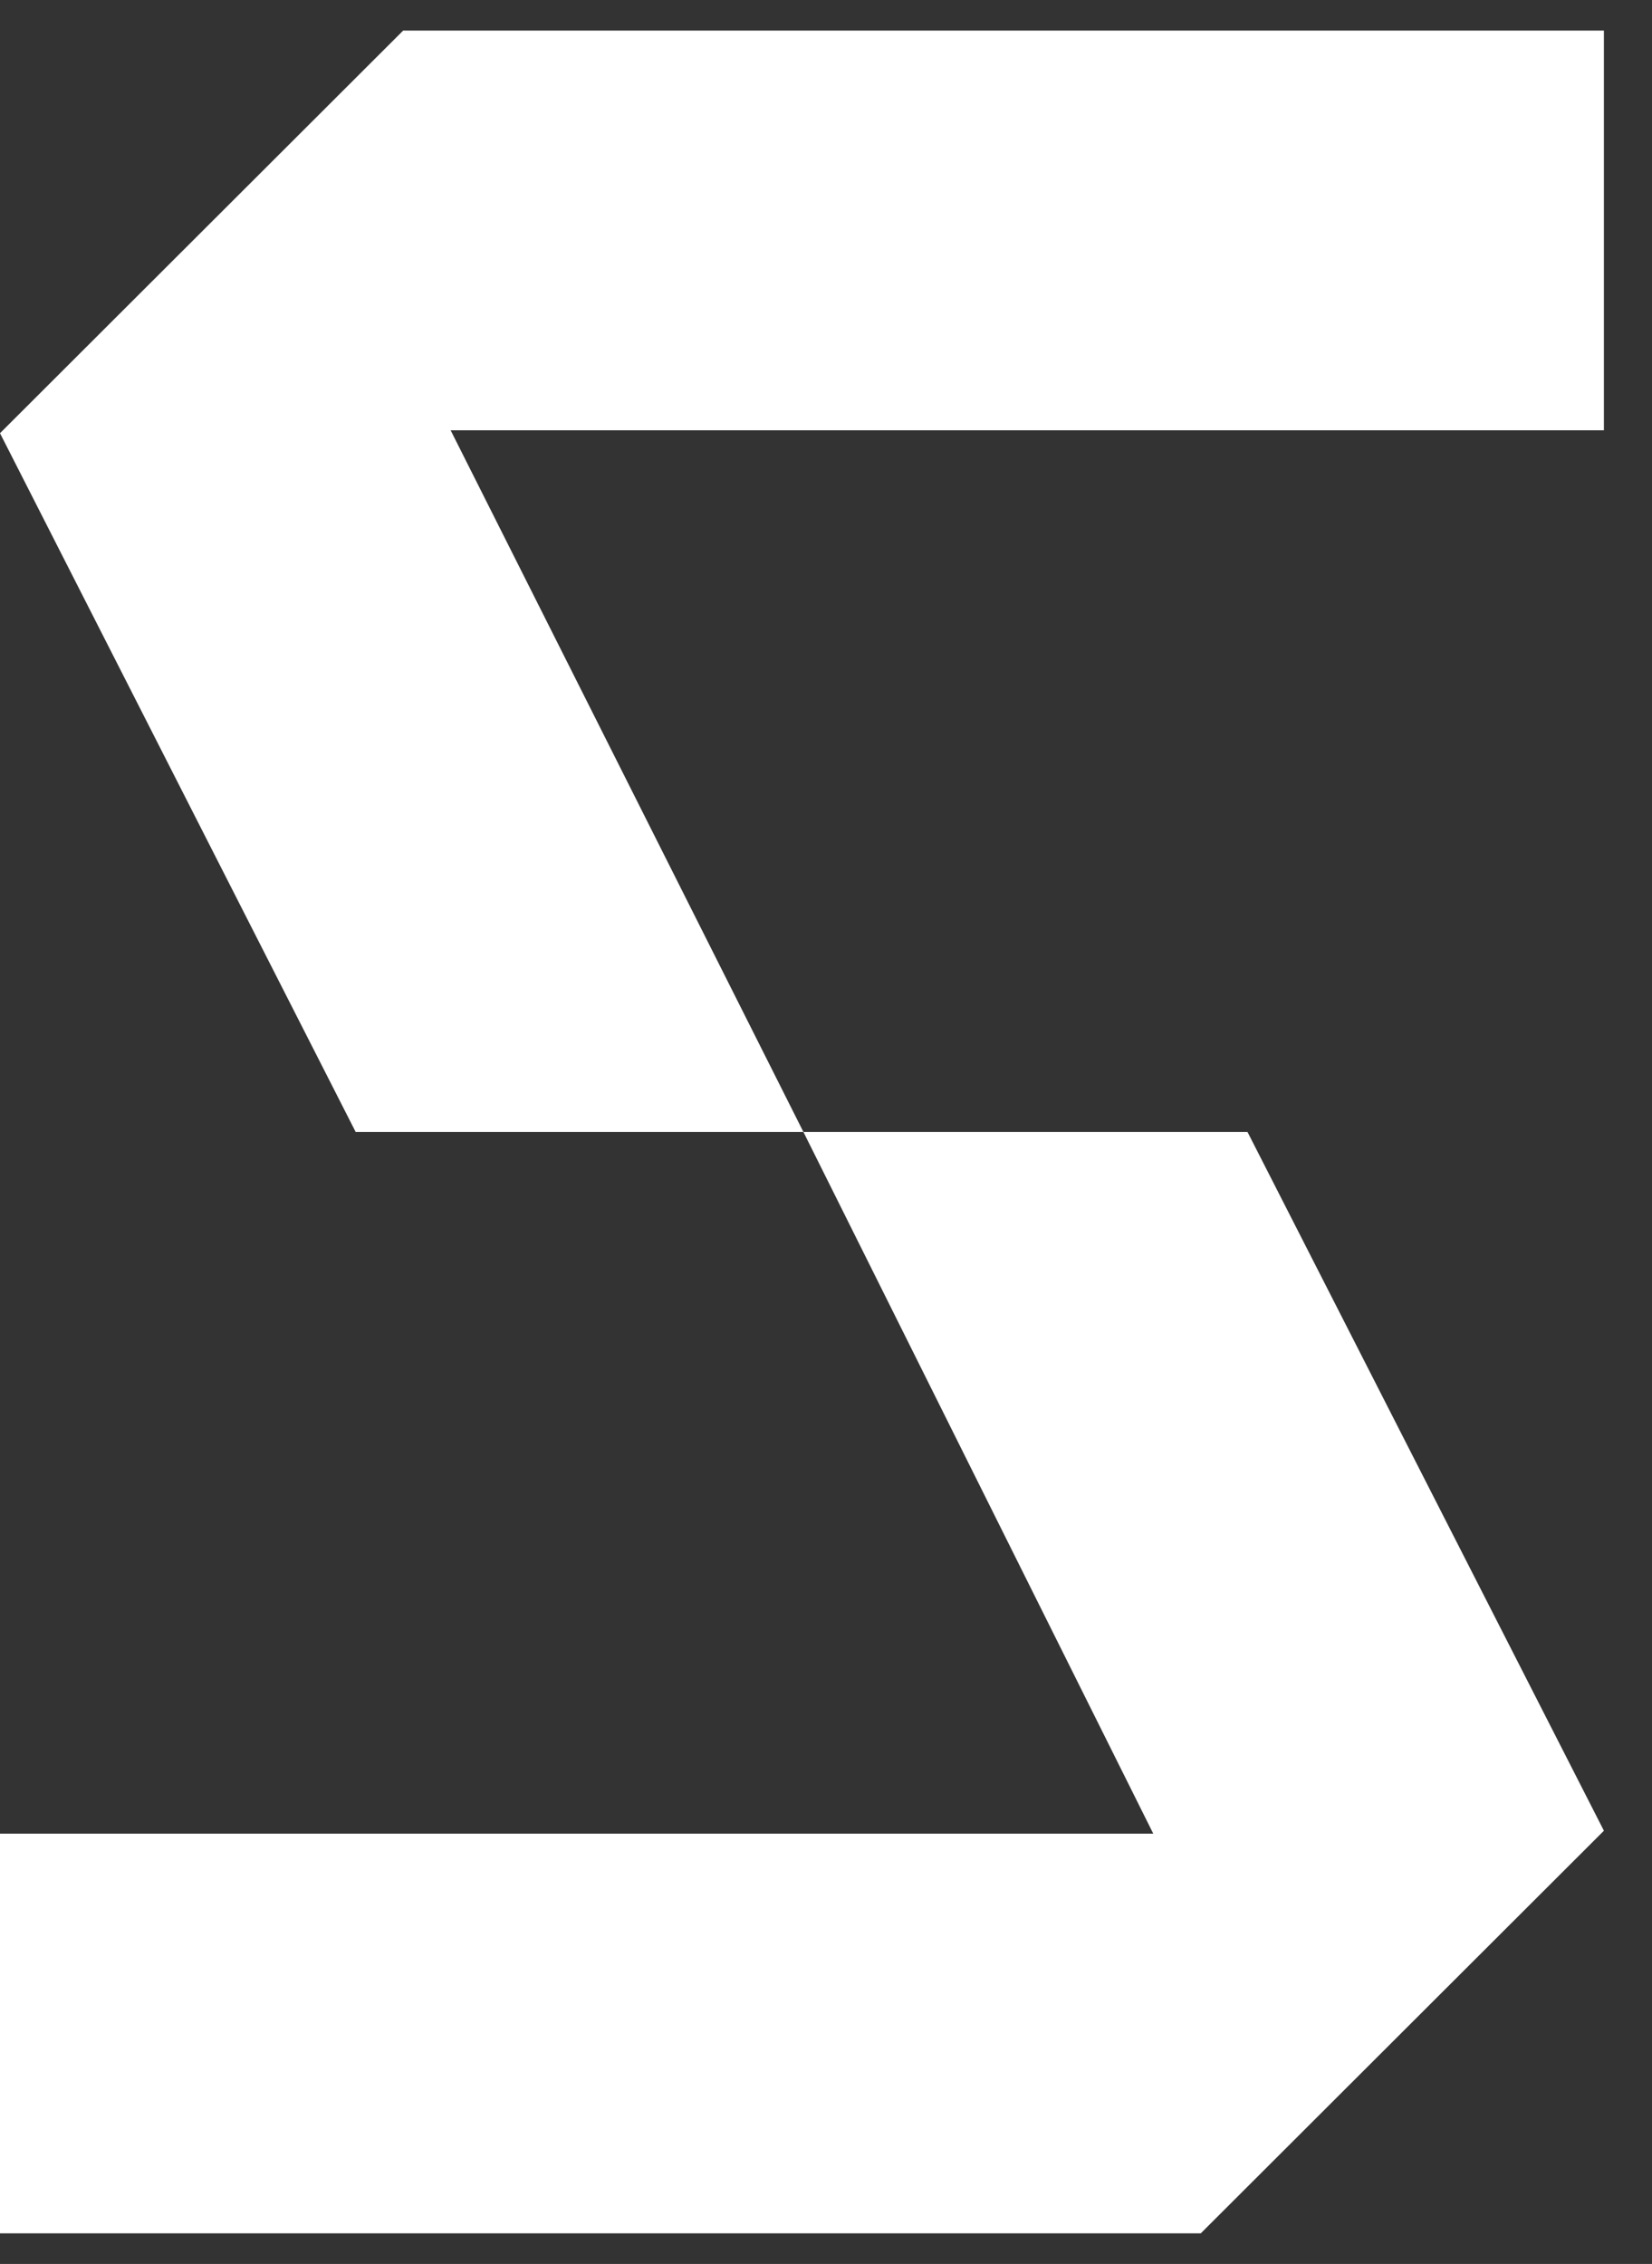
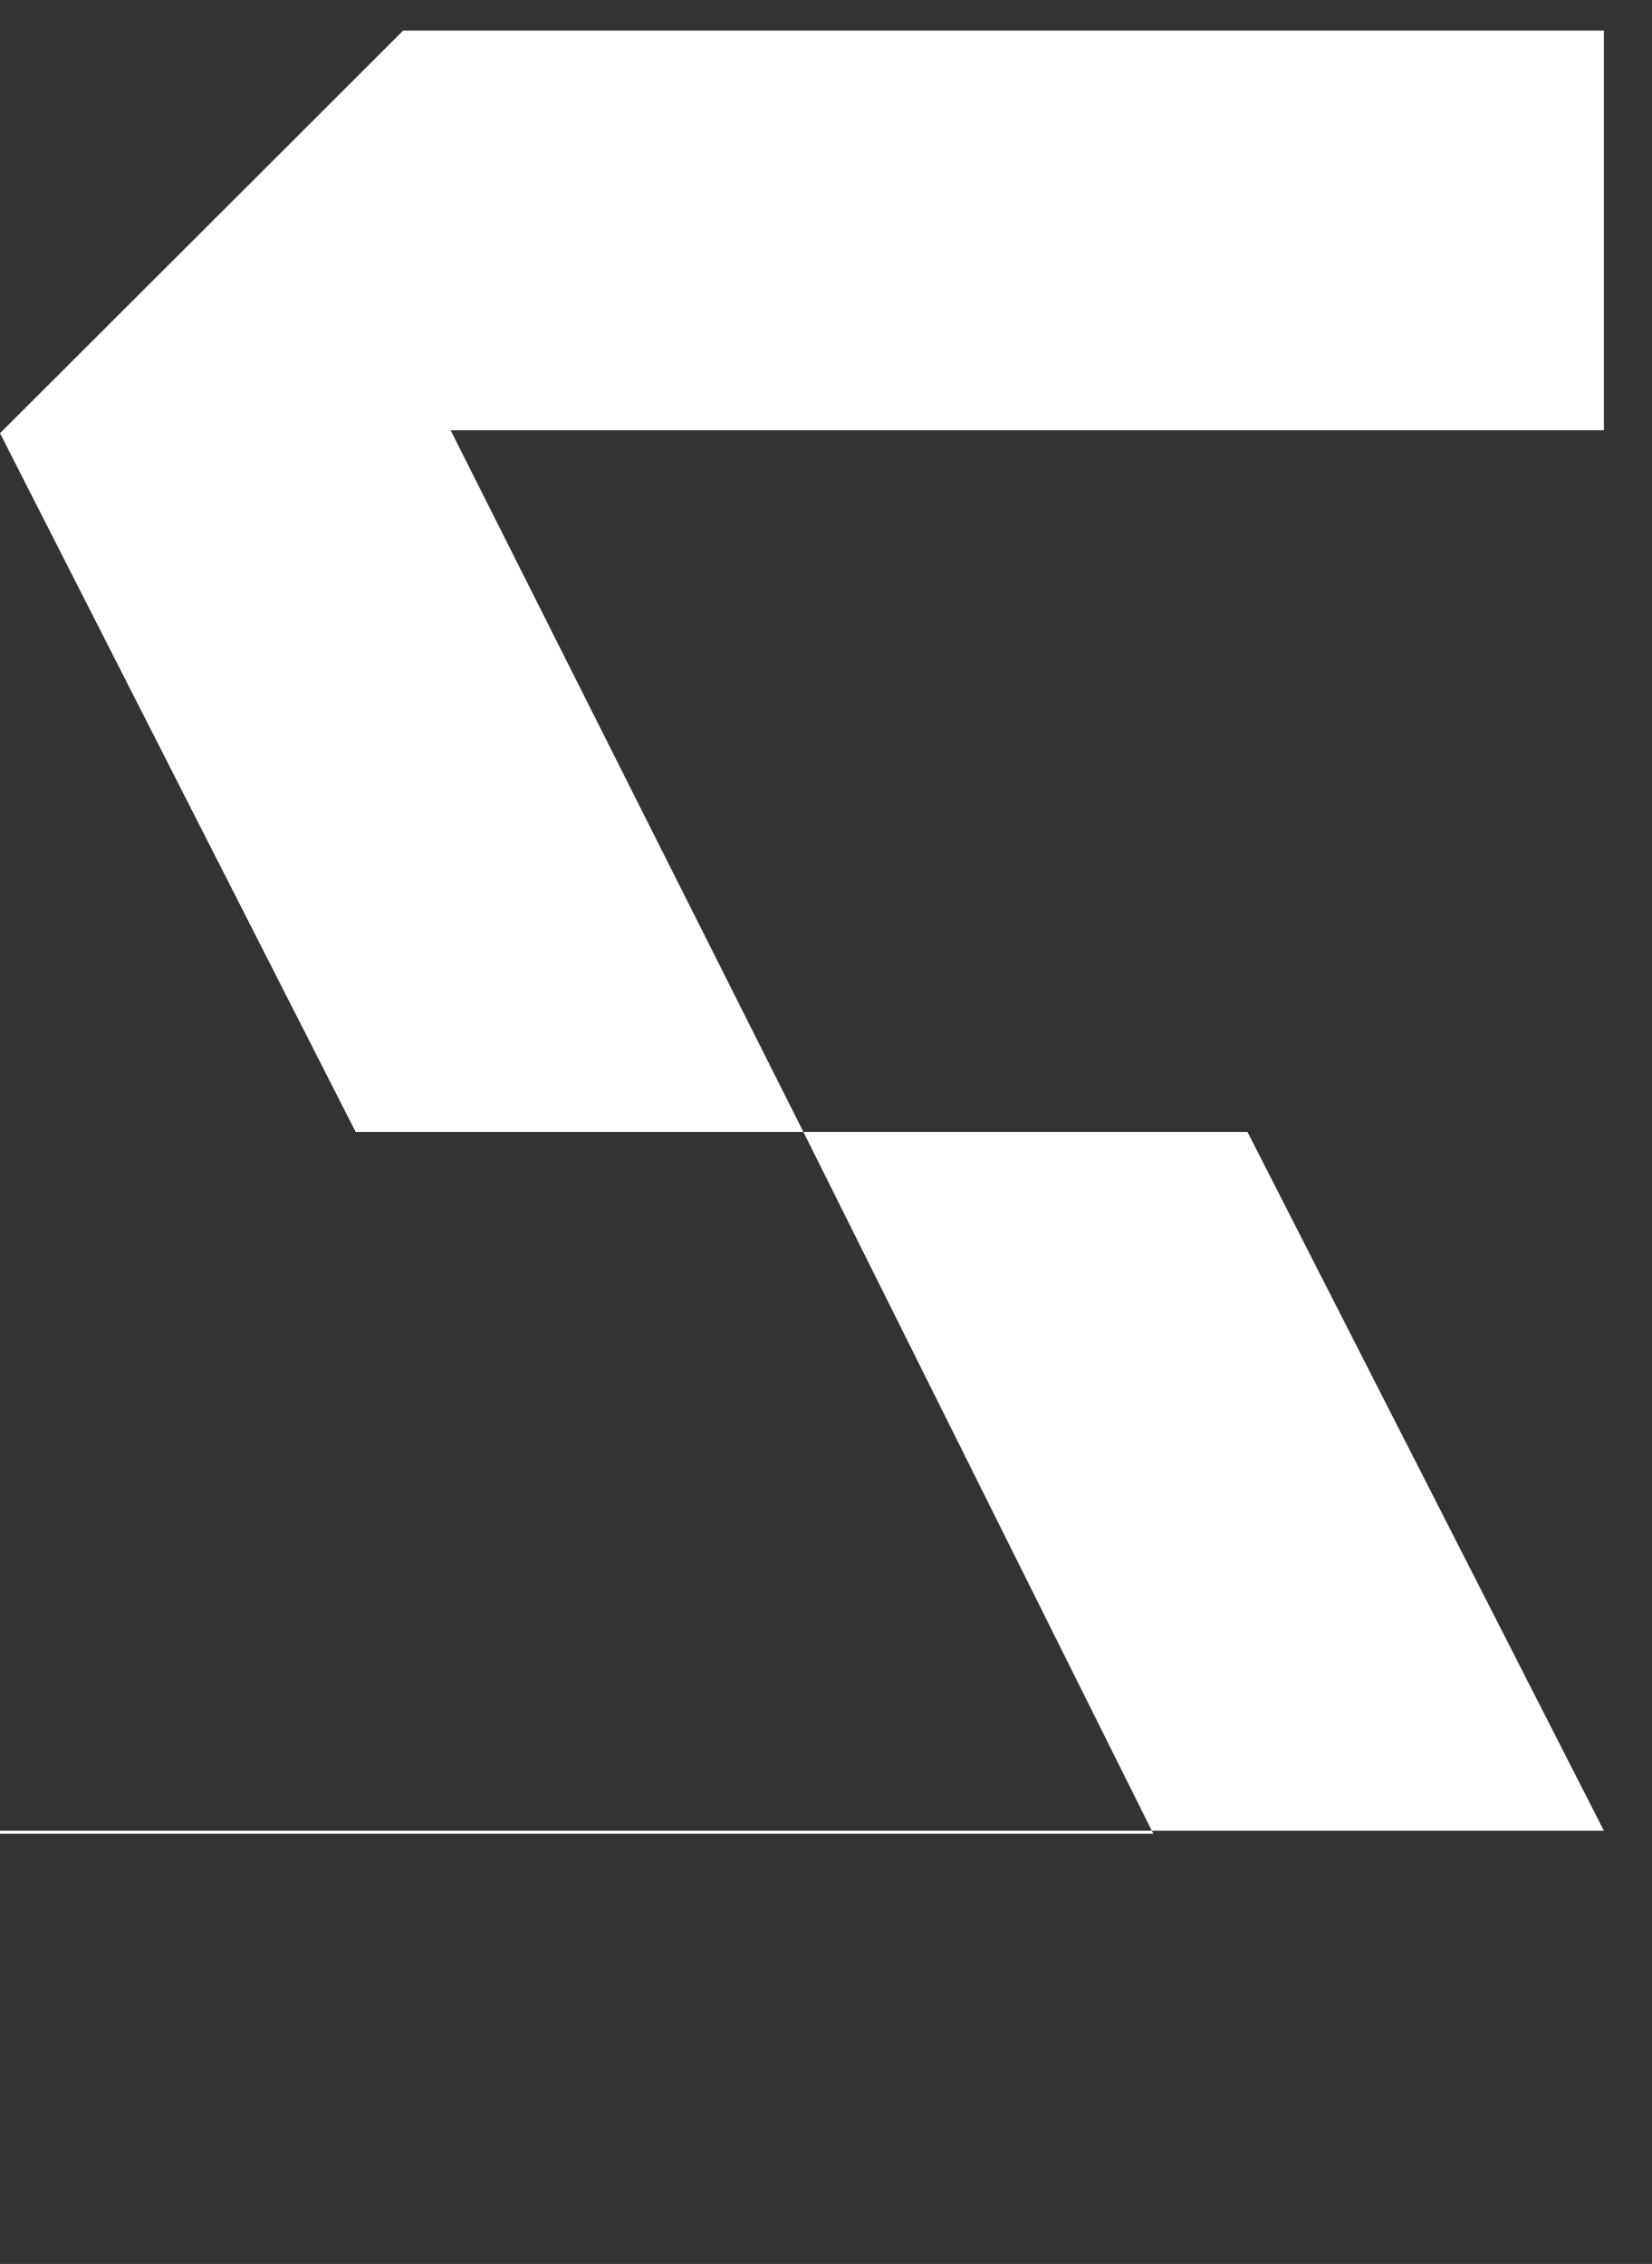
<svg xmlns="http://www.w3.org/2000/svg" width="27" height="37" viewBox="0 0 27 37" fill="none">
  <rect x="0" y="0" width="27" height="37" fill="#333333" stroke="none" />
-   <path d="M6.589 0.5H26.214V7.032H7.365L13.131 18.5H5.813L0 7.08L6.589 0.5ZM0 29.968H18.849L13.131 18.5H20.389L26.214 29.92L19.625 36.5H0V29.968Z" fill="white" />
+   <path d="M6.589 0.5H26.214V7.032H7.365L13.131 18.5H5.813L0 7.08L6.589 0.5ZM0 29.968H18.849L13.131 18.5H20.389L26.214 29.92H0V29.968Z" fill="white" />
</svg>